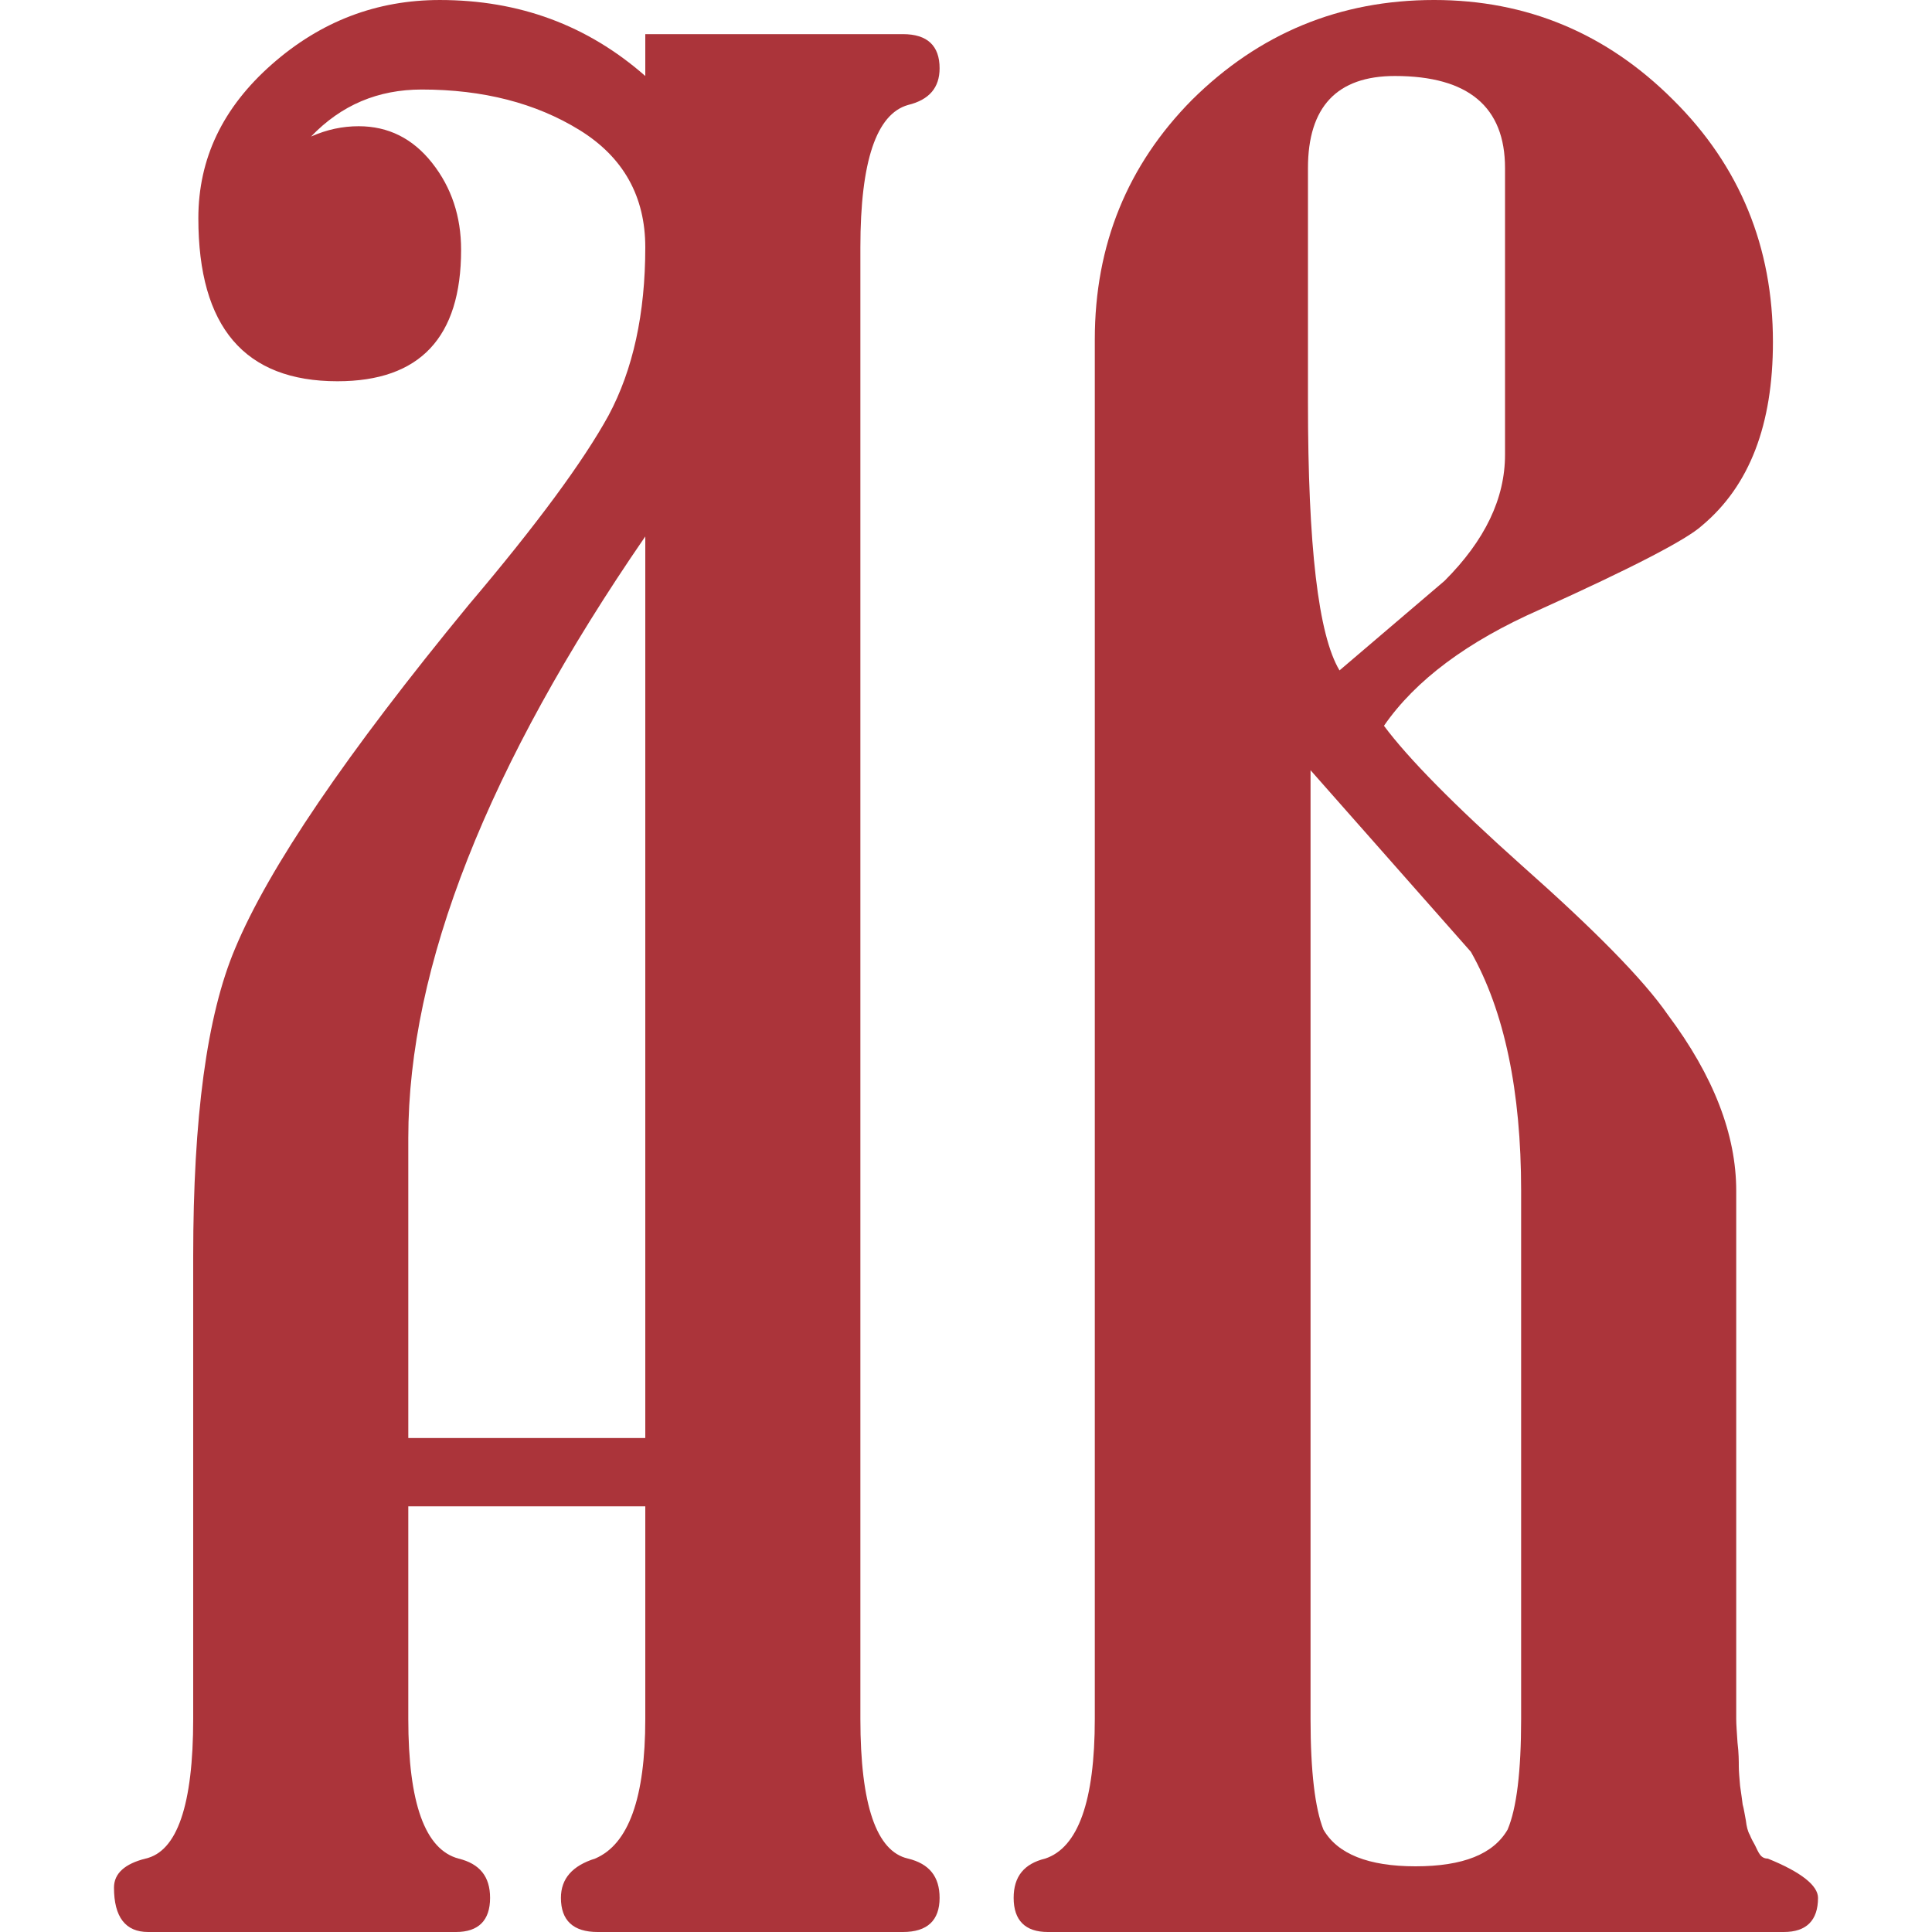
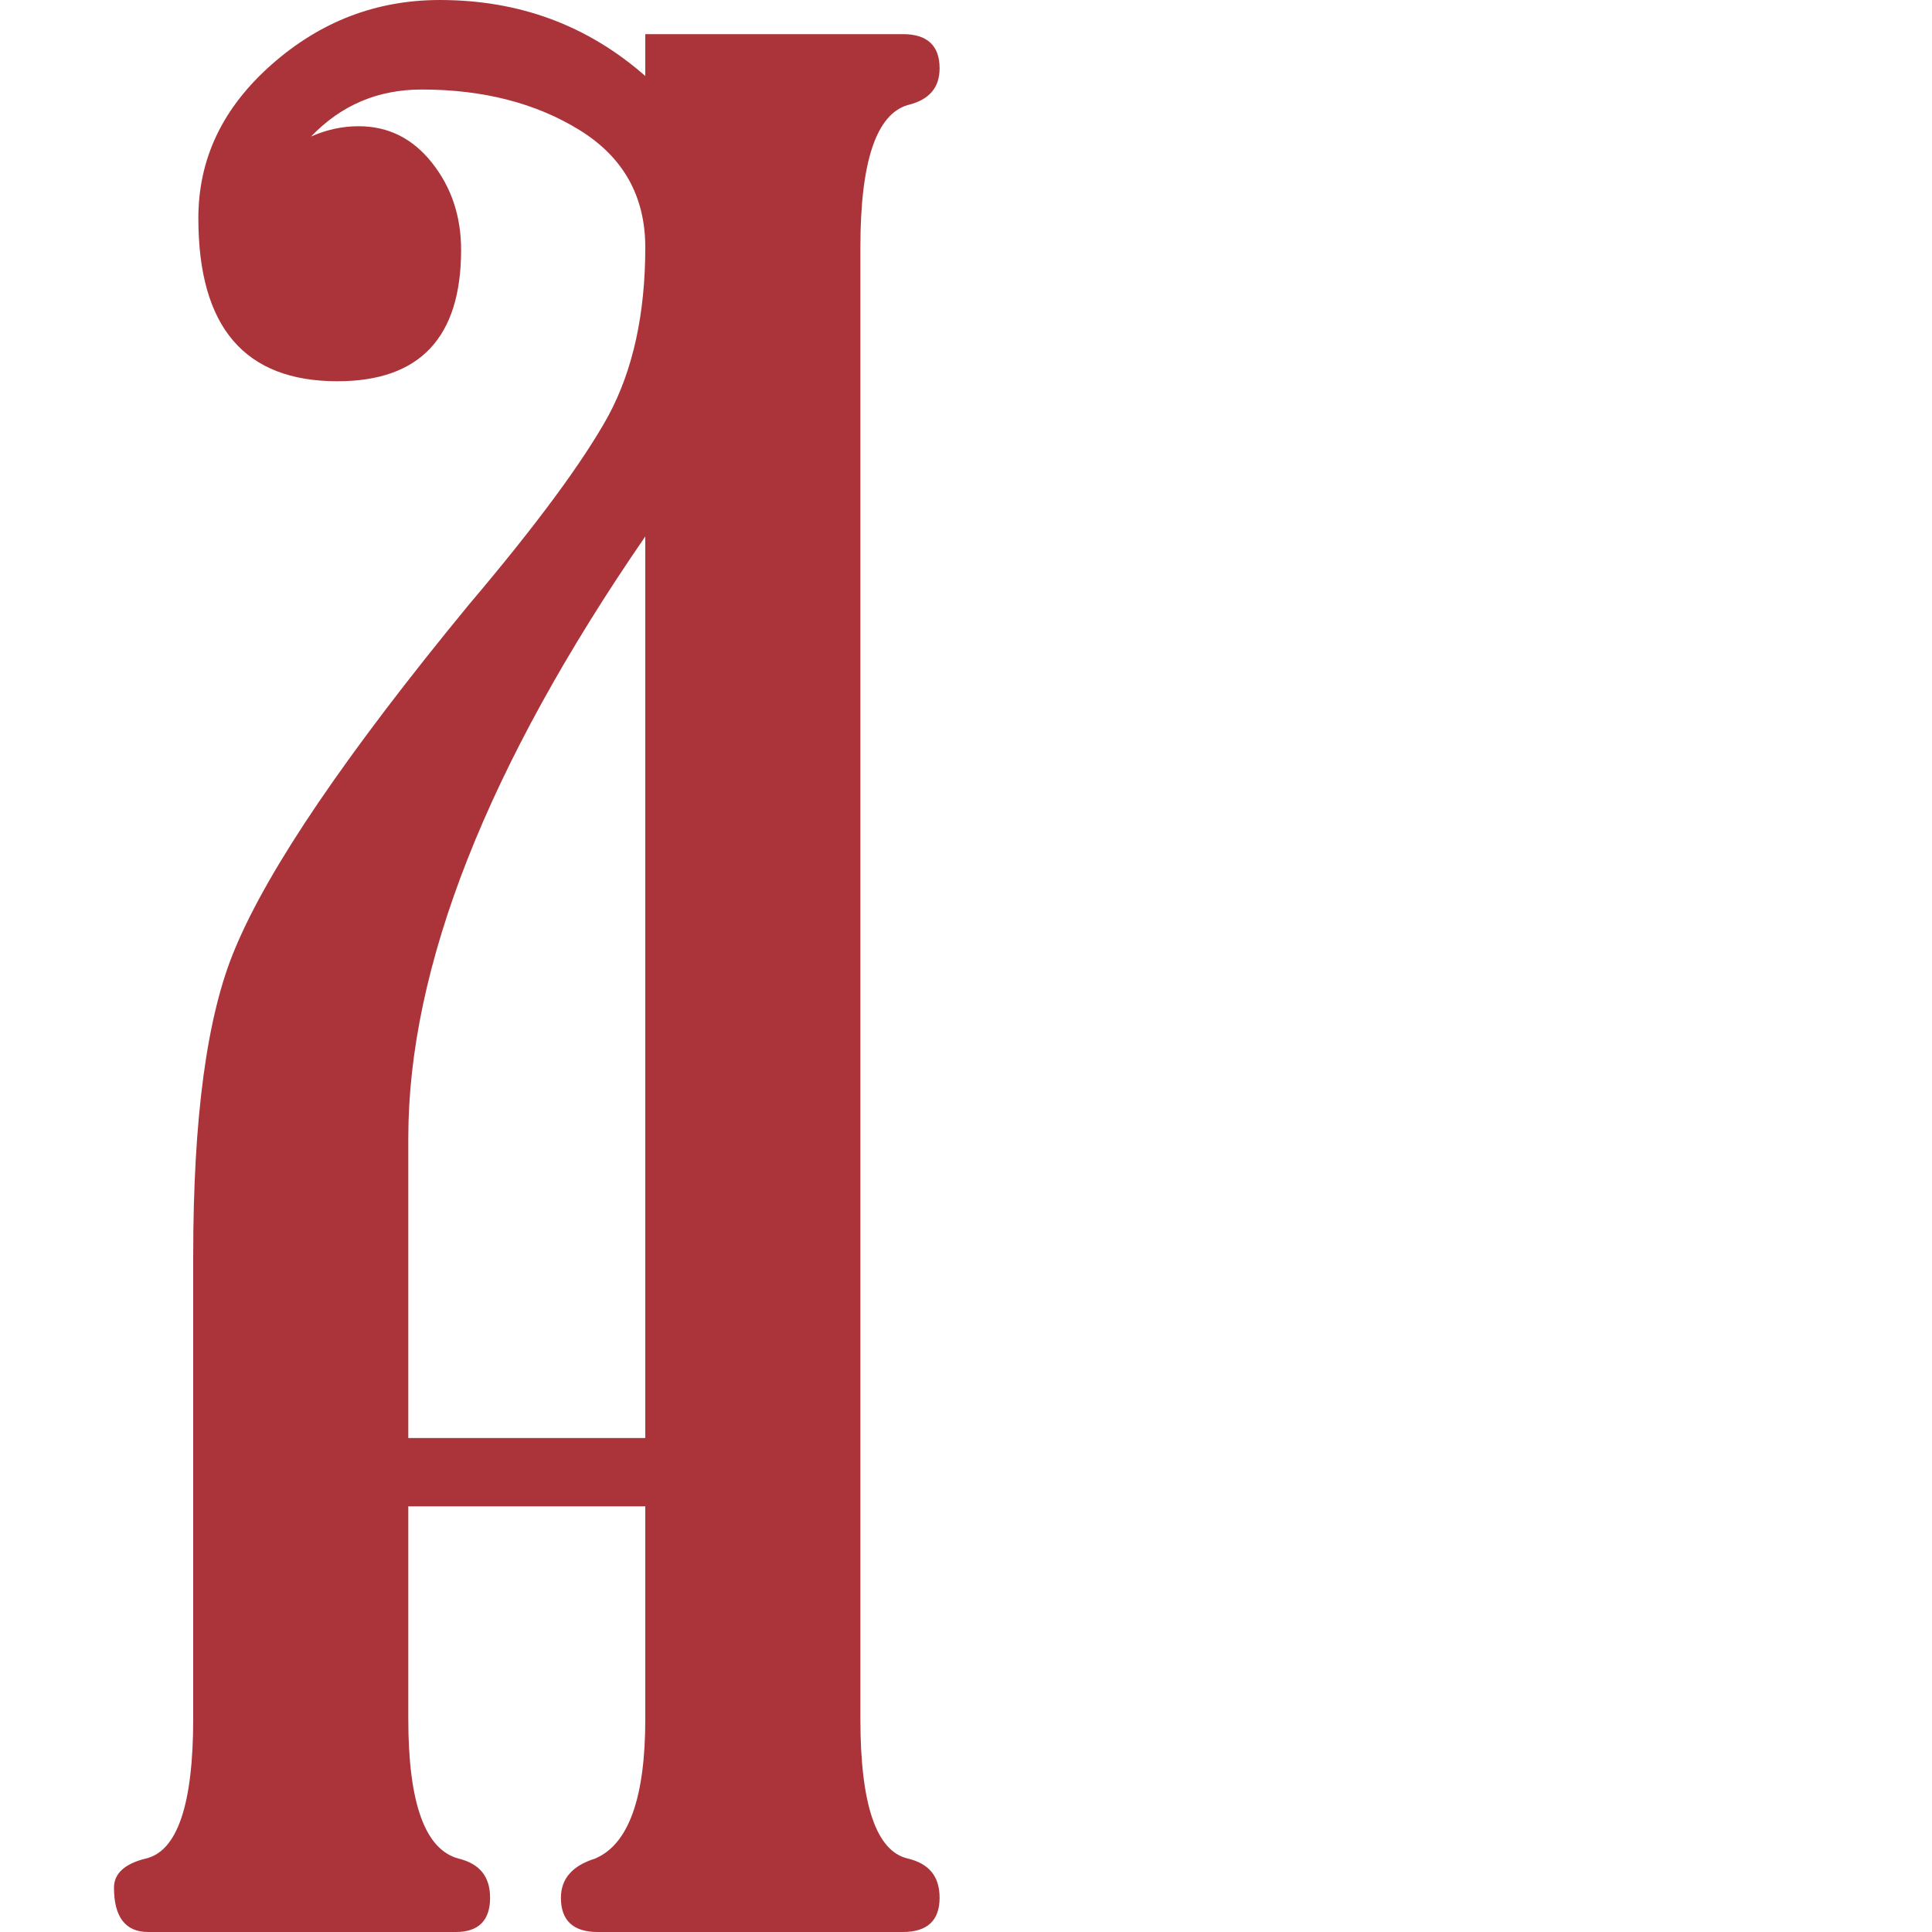
<svg xmlns="http://www.w3.org/2000/svg" xml:space="preserve" width="30px" height="30px" version="1.1" style="shape-rendering:geometricPrecision; text-rendering:geometricPrecision; image-rendering:optimizeQuality; fill-rule:evenodd; clip-rule:evenodd" viewBox="0 0 30 30">
  <defs>
    <style type="text/css">
   
    .fil0 {fill:#AB343A;fill-rule:nonzero}
   
  </style>
  </defs>
  <g id="Слой_x0020_1">
    <g id="_1941421940928">
-       <path class="fil0" d="M21.49 11.27c0.38,0.51 1.09,1.23 2.13,2.16 1.14,1.01 1.9,1.78 2.28,2.33 0.71,0.95 1.06,1.86 1.06,2.73l0 8.2c0,0.09 0.01,0.21 0.02,0.37 0.02,0.16 0.02,0.29 0.02,0.37 0,0.08 0.01,0.18 0.02,0.3 0.02,0.13 0.03,0.22 0.04,0.29 0.02,0.07 0.03,0.15 0.05,0.25 0.01,0.09 0.03,0.17 0.06,0.22 0.02,0.05 0.05,0.11 0.08,0.16 0.03,0.06 0.05,0.11 0.08,0.15 0.03,0.04 0.07,0.06 0.12,0.06 0.52,0.21 0.78,0.42 0.78,0.61 0,0.35 -0.18,0.53 -0.53,0.53l-11.43 0c-0.35,0 -0.53,-0.18 -0.53,-0.53 0,-0.33 0.16,-0.53 0.49,-0.61 0.51,-0.17 0.77,-0.89 0.77,-2.17l0 -21.42c0,-1.47 0.51,-2.71 1.51,-3.72 1.04,-1.03 2.29,-1.55 3.76,-1.55 1.44,0 2.68,0.52 3.71,1.55 1.04,1.03 1.55,2.29 1.55,3.76 0,1.28 -0.36,2.23 -1.1,2.85 -0.24,0.22 -1.09,0.66 -2.53,1.31 -1.11,0.49 -1.92,1.09 -2.41,1.8zm-0.69 -0.86l1.63 -1.39c0.63,-0.63 0.94,-1.28 0.94,-1.96l0 -4.45c0,-0.95 -0.57,-1.43 -1.71,-1.43 -0.9,0 -1.35,0.48 -1.35,1.43l0 3.63c0,2.24 0.16,3.62 0.49,4.17zm-0.45 16.28c0,0.82 0.07,1.39 0.2,1.72 0.22,0.38 0.7,0.57 1.43,0.57 0.74,0 1.21,-0.19 1.43,-0.57 0.14,-0.33 0.21,-0.9 0.21,-1.72l0 -8.2c0,-1.55 -0.26,-2.79 -0.78,-3.71l-2.49 -2.82 0 14.73z" />
      <path class="fil0" d="M14.02 0.53c0.38,0 0.57,0.18 0.57,0.53 0,0.3 -0.16,0.49 -0.49,0.57 -0.49,0.14 -0.74,0.87 -0.74,2.21l0 22.85c0,1.34 0.25,2.06 0.74,2.17 0.33,0.08 0.49,0.28 0.49,0.61 0,0.35 -0.19,0.53 -0.57,0.53l-4.74 0c-0.38,0 -0.57,-0.18 -0.57,-0.53 0,-0.3 0.18,-0.5 0.53,-0.61 0.52,-0.22 0.78,-0.94 0.78,-2.17l0 -3.3 -3.68 0 0 3.3c0,1.31 0.26,2.03 0.78,2.17 0.33,0.08 0.49,0.28 0.49,0.61 0,0.35 -0.18,0.53 -0.53,0.53l-4.78 0c-0.35,0 -0.53,-0.23 -0.53,-0.69 0,-0.22 0.17,-0.37 0.49,-0.45 0.49,-0.11 0.74,-0.83 0.74,-2.17l0 -7.18c0,-2.15 0.21,-3.74 0.65,-4.78 0.52,-1.25 1.73,-3.03 3.63,-5.34 1.06,-1.25 1.78,-2.23 2.17,-2.94 0.38,-0.71 0.57,-1.58 0.57,-2.61 0,-0.79 -0.34,-1.4 -1.02,-1.82 -0.68,-0.42 -1.5,-0.63 -2.45,-0.63 -0.68,0 -1.25,0.24 -1.72,0.73 0.25,-0.11 0.49,-0.16 0.74,-0.16 0.46,0 0.84,0.19 1.14,0.57 0.3,0.38 0.45,0.83 0.45,1.35 0,1.36 -0.64,2.04 -1.92,2.04 -1.44,0 -2.16,-0.84 -2.16,-2.53 0,-0.93 0.38,-1.72 1.14,-2.39 0.76,-0.67 1.63,-1 2.61,-1 1.23,0 2.29,0.39 3.19,1.18l0 -0.65 4 0zm-4 21.8l0 -14c-2.45,3.56 -3.68,6.68 -3.68,9.34l0 4.66 3.68 0z" />
    </g>
  </g>
</svg>